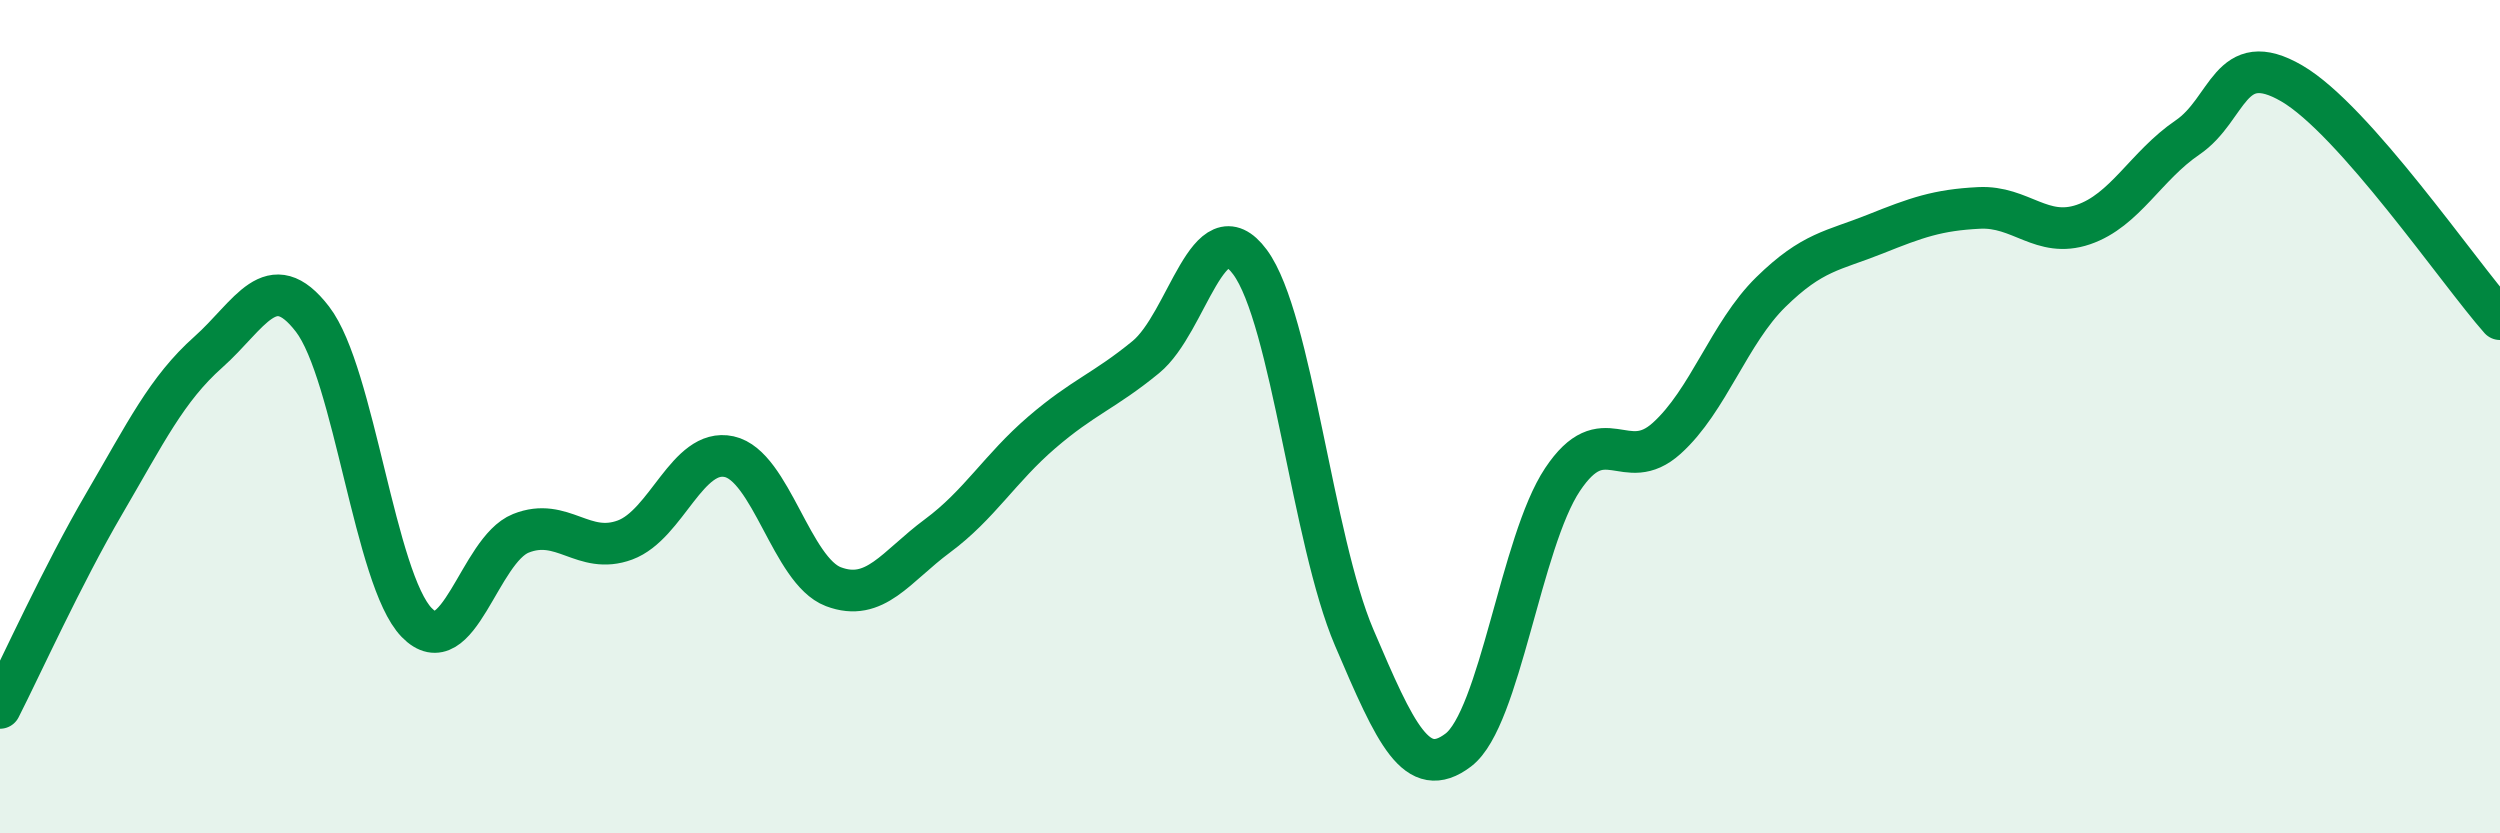
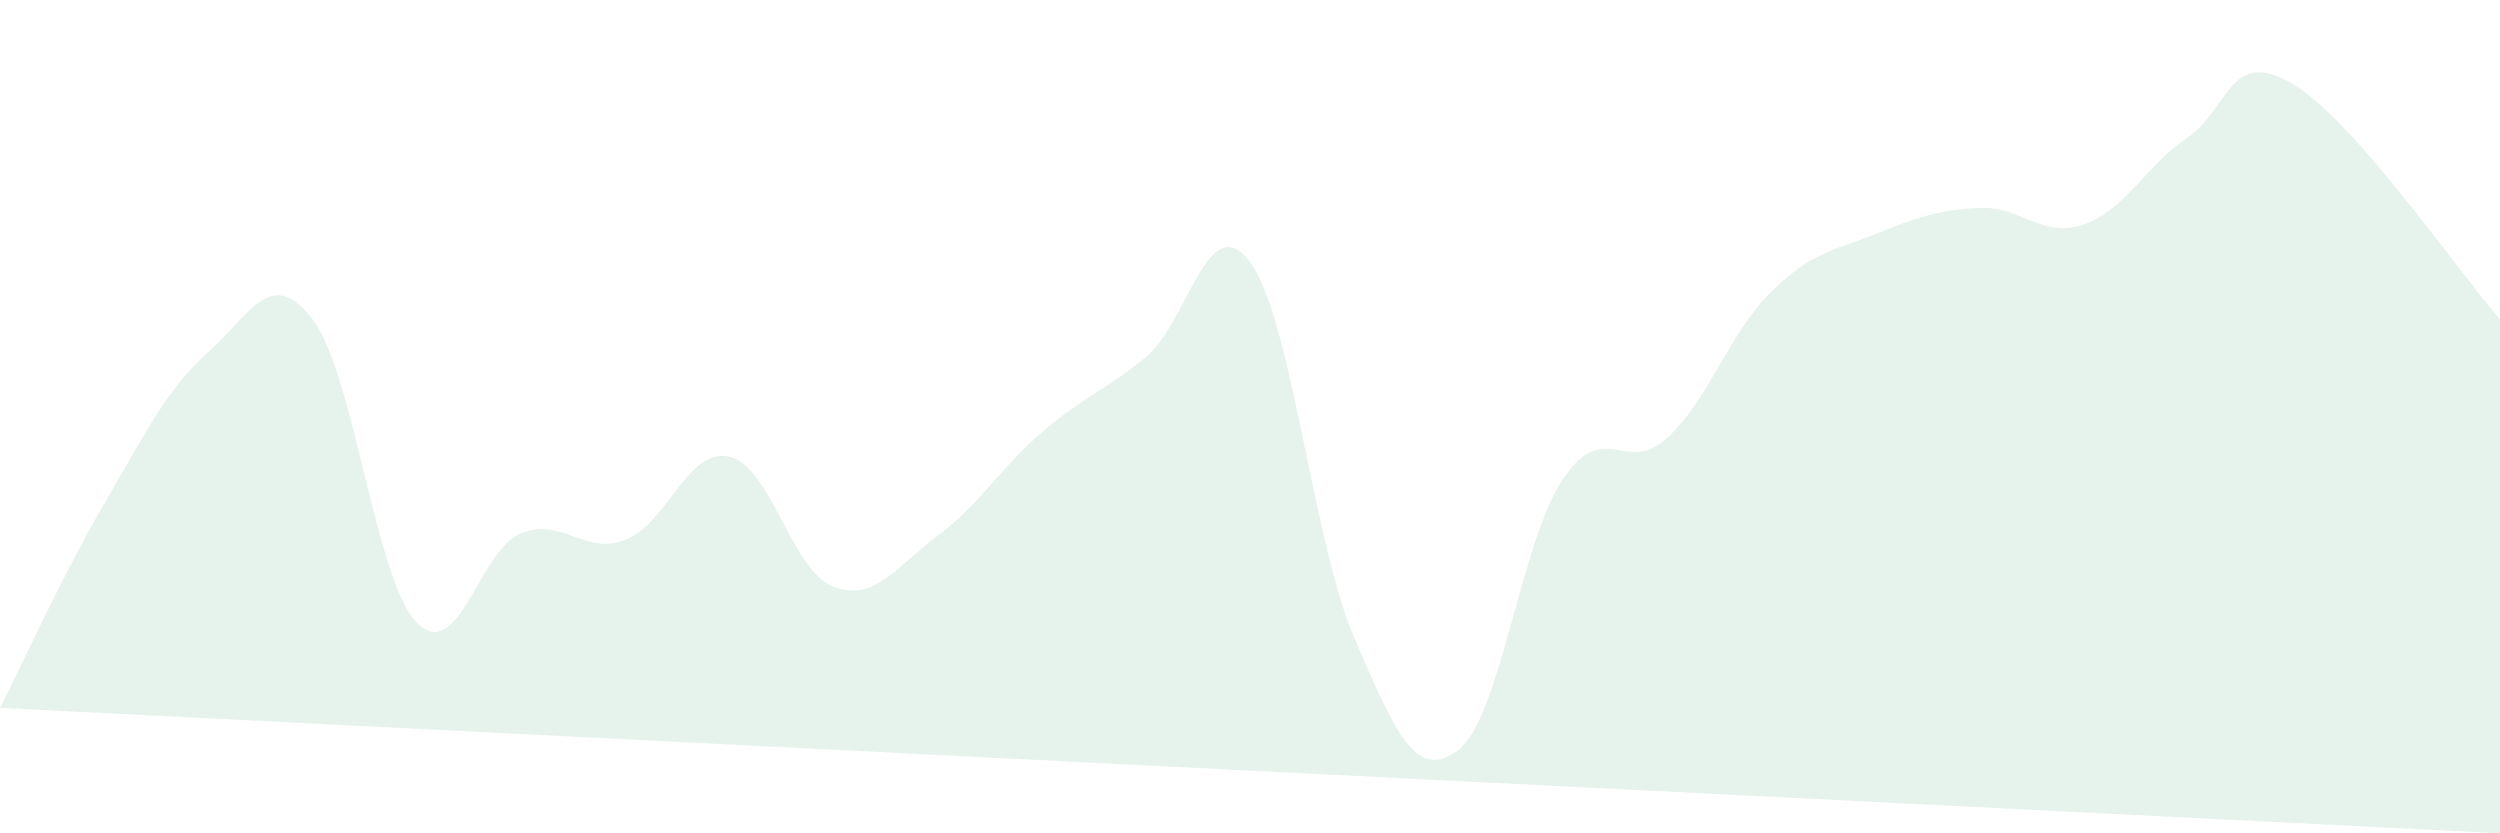
<svg xmlns="http://www.w3.org/2000/svg" width="60" height="20" viewBox="0 0 60 20">
-   <path d="M 0,16.99 C 0.5,16.01 1.5,13.8 2.5,12.09 C 3.5,10.38 4,9.34 5,8.45 C 6,7.56 6.5,6.36 7.5,7.66 C 8.5,8.96 9,13.91 10,14.94 C 11,15.97 11.5,13.2 12.5,12.8 C 13.5,12.4 14,13.33 15,12.96 C 16,12.59 16.5,10.74 17.5,10.96 C 18.5,11.18 19,13.7 20,14.08 C 21,14.46 21.5,13.6 22.5,12.86 C 23.5,12.12 24,11.24 25,10.38 C 26,9.52 26.5,9.39 27.5,8.57 C 28.5,7.75 29,4.94 30,6.29 C 31,7.64 31.5,12.96 32.5,15.3 C 33.5,17.64 34,18.76 35,18 C 36,17.24 36.5,13.01 37.5,11.51 C 38.5,10.01 39,11.42 40,10.52 C 41,9.62 41.5,7.99 42.5,7.01 C 43.5,6.03 44,6.02 45,5.62 C 46,5.22 46.5,5.04 47.5,4.99 C 48.5,4.94 49,5.73 50,5.39 C 51,5.05 51.5,3.98 52.5,3.3 C 53.5,2.62 53.5,1.13 55,2 C 56.5,2.87 59,6.53 60,7.66L60 20L0 20Z" fill="#008740" opacity="0.1" stroke-linecap="round" stroke-linejoin="round" />
-   <path d="M 0,16.99 C 0.5,16.01 1.5,13.8 2.5,12.09 C 3.5,10.38 4,9.34 5,8.45 C 6,7.56 6.5,6.36 7.5,7.66 C 8.5,8.96 9,13.91 10,14.94 C 11,15.97 11.5,13.2 12.5,12.8 C 13.5,12.4 14,13.33 15,12.96 C 16,12.59 16.5,10.74 17.5,10.96 C 18.5,11.18 19,13.7 20,14.08 C 21,14.46 21.5,13.6 22.5,12.86 C 23.5,12.12 24,11.24 25,10.38 C 26,9.52 26.5,9.39 27.5,8.57 C 28.5,7.75 29,4.94 30,6.29 C 31,7.64 31.5,12.96 32.5,15.3 C 33.5,17.64 34,18.76 35,18 C 36,17.24 36.5,13.01 37.5,11.51 C 38.5,10.01 39,11.42 40,10.52 C 41,9.62 41.5,7.99 42.5,7.01 C 43.5,6.03 44,6.02 45,5.62 C 46,5.22 46.5,5.04 47.5,4.99 C 48.5,4.94 49,5.73 50,5.39 C 51,5.05 51.5,3.98 52.5,3.3 C 53.5,2.62 53.5,1.13 55,2 C 56.5,2.87 59,6.53 60,7.66" stroke="#008740" stroke-width="1" fill="none" stroke-linecap="round" stroke-linejoin="round" />
+   <path d="M 0,16.99 C 0.5,16.01 1.5,13.8 2.5,12.09 C 3.5,10.38 4,9.34 5,8.45 C 6,7.56 6.5,6.36 7.5,7.66 C 8.5,8.96 9,13.91 10,14.94 C 11,15.97 11.5,13.2 12.5,12.8 C 13.5,12.4 14,13.33 15,12.96 C 16,12.59 16.5,10.74 17.5,10.96 C 18.5,11.18 19,13.7 20,14.08 C 21,14.46 21.5,13.6 22.5,12.86 C 23.5,12.12 24,11.24 25,10.38 C 26,9.52 26.5,9.39 27.5,8.57 C 28.5,7.75 29,4.94 30,6.29 C 31,7.64 31.5,12.96 32.5,15.3 C 33.5,17.64 34,18.76 35,18 C 36,17.24 36.5,13.01 37.5,11.51 C 38.5,10.01 39,11.42 40,10.52 C 41,9.62 41.5,7.99 42.5,7.01 C 43.5,6.03 44,6.02 45,5.62 C 46,5.22 46.5,5.04 47.5,4.99 C 48.5,4.94 49,5.73 50,5.39 C 51,5.05 51.5,3.98 52.5,3.3 C 53.5,2.62 53.5,1.13 55,2 C 56.5,2.87 59,6.53 60,7.66L60 20Z" fill="#008740" opacity="0.1" stroke-linecap="round" stroke-linejoin="round" />
</svg>